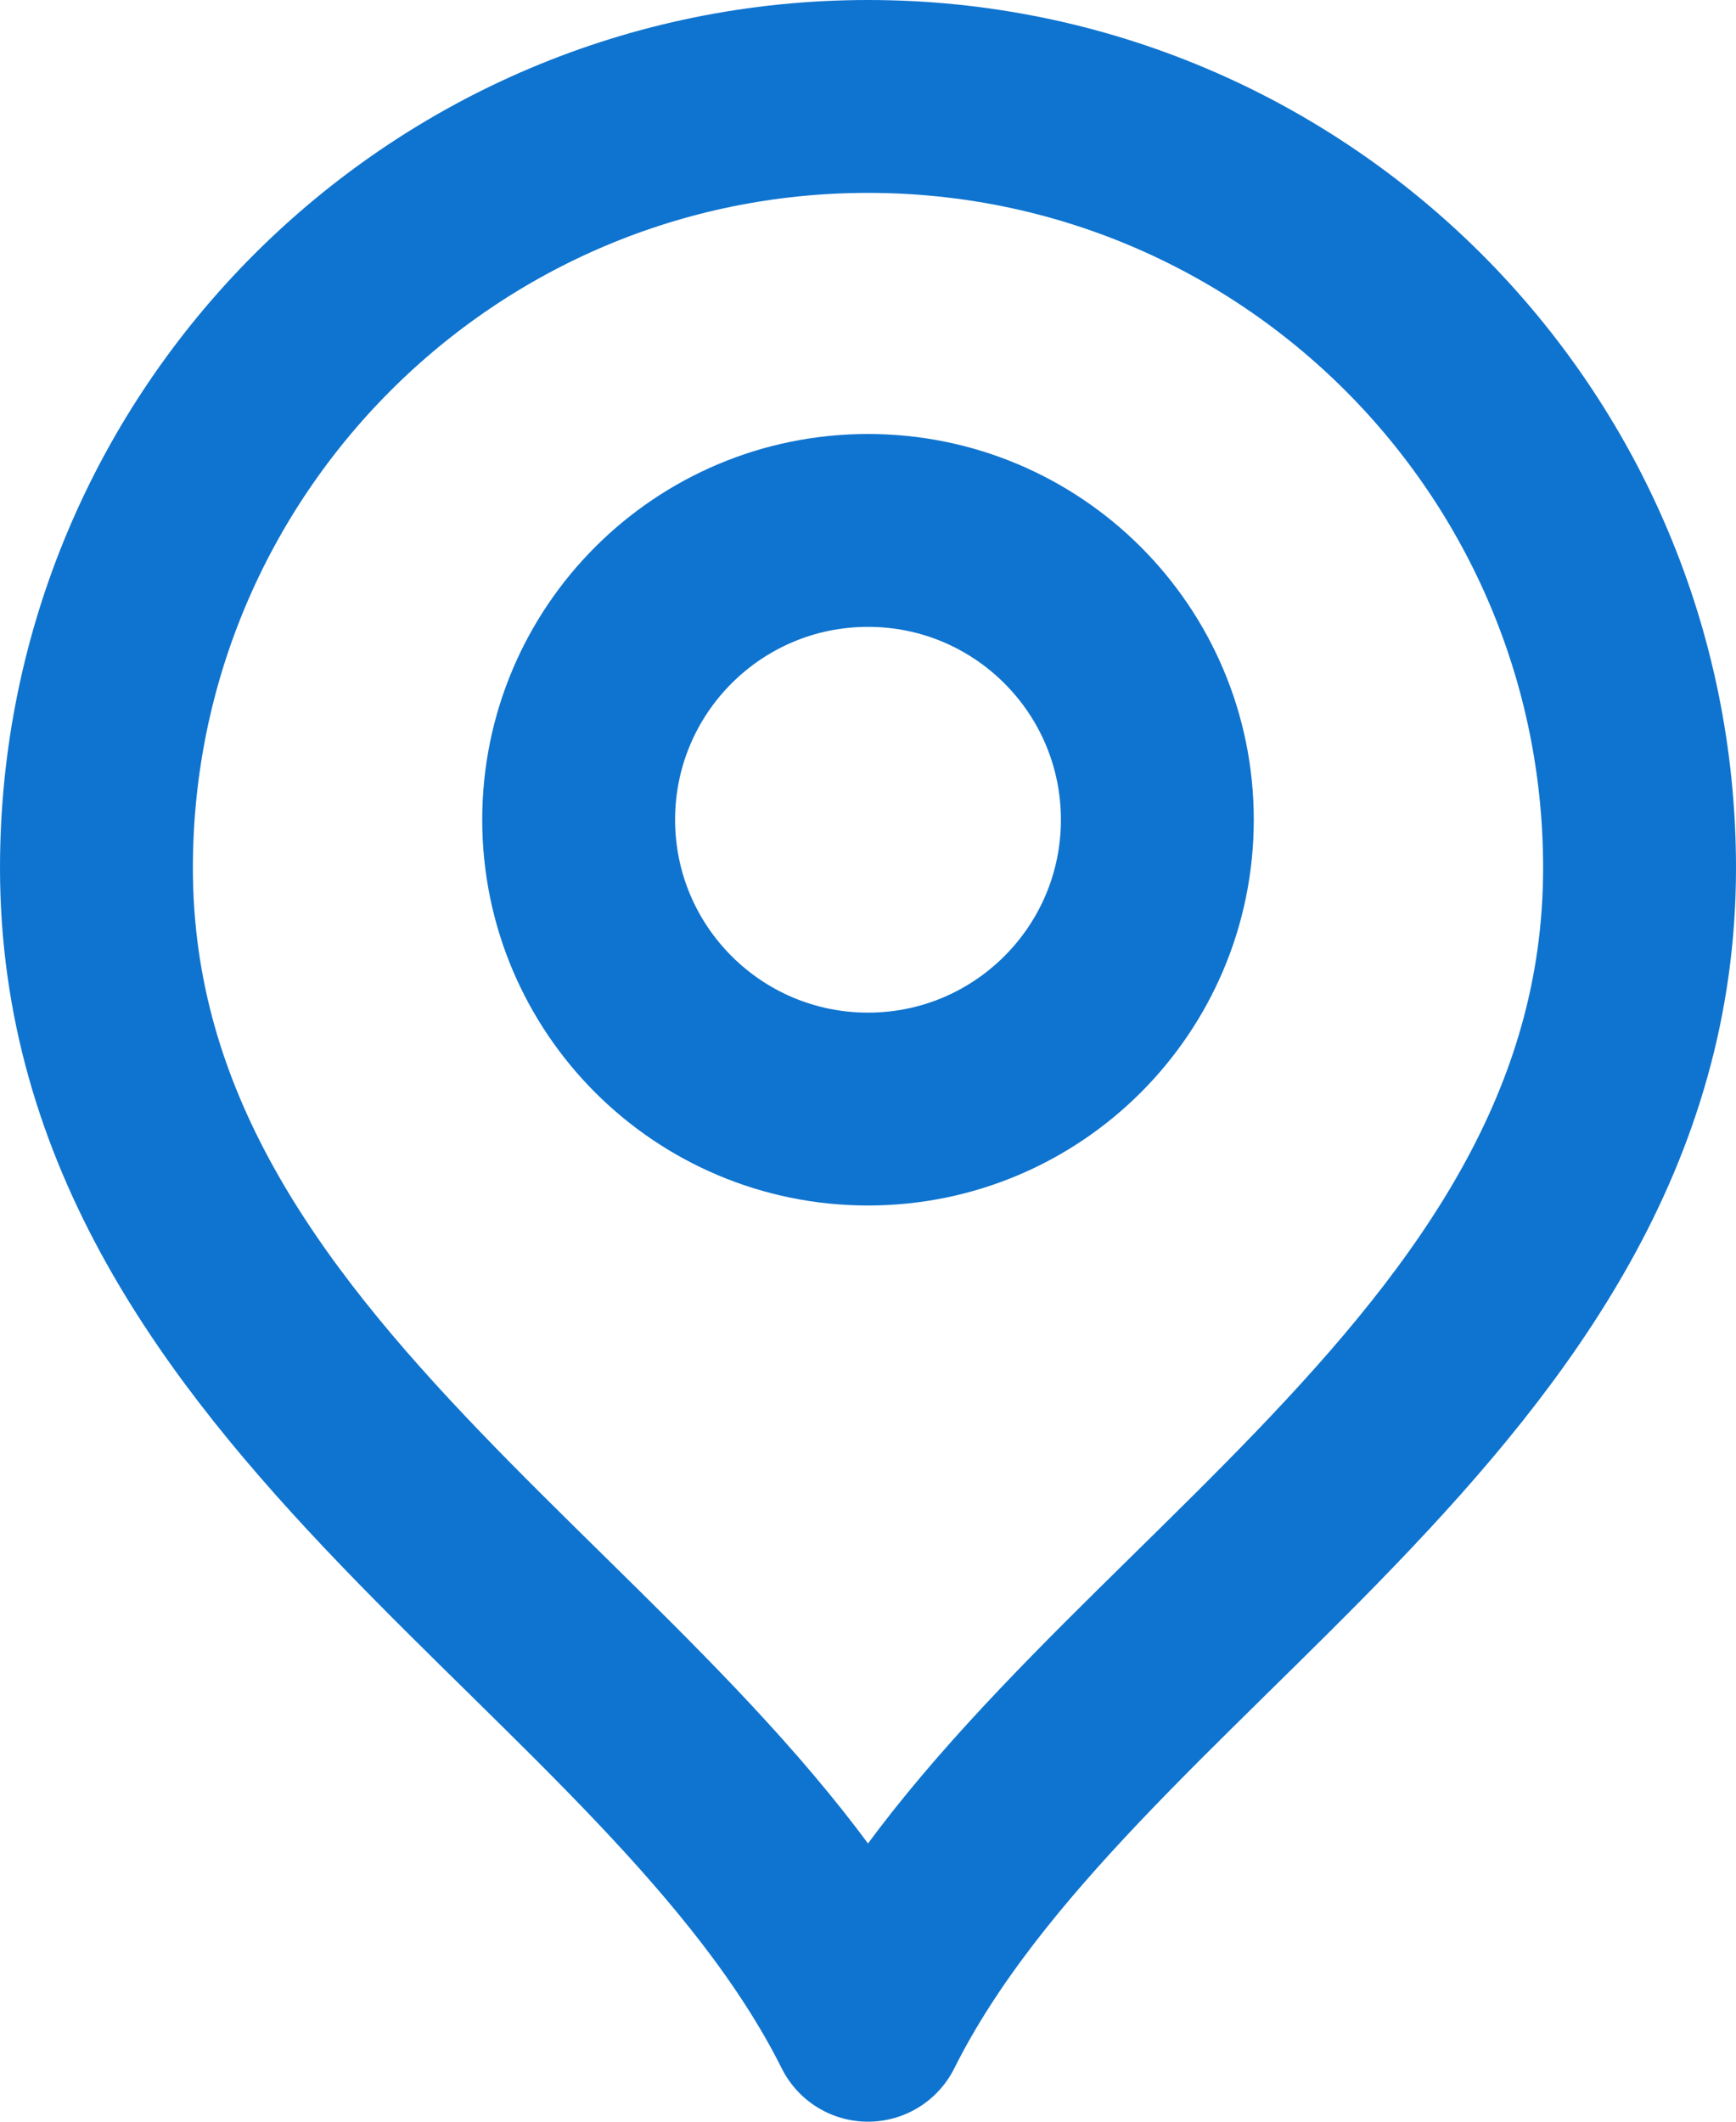
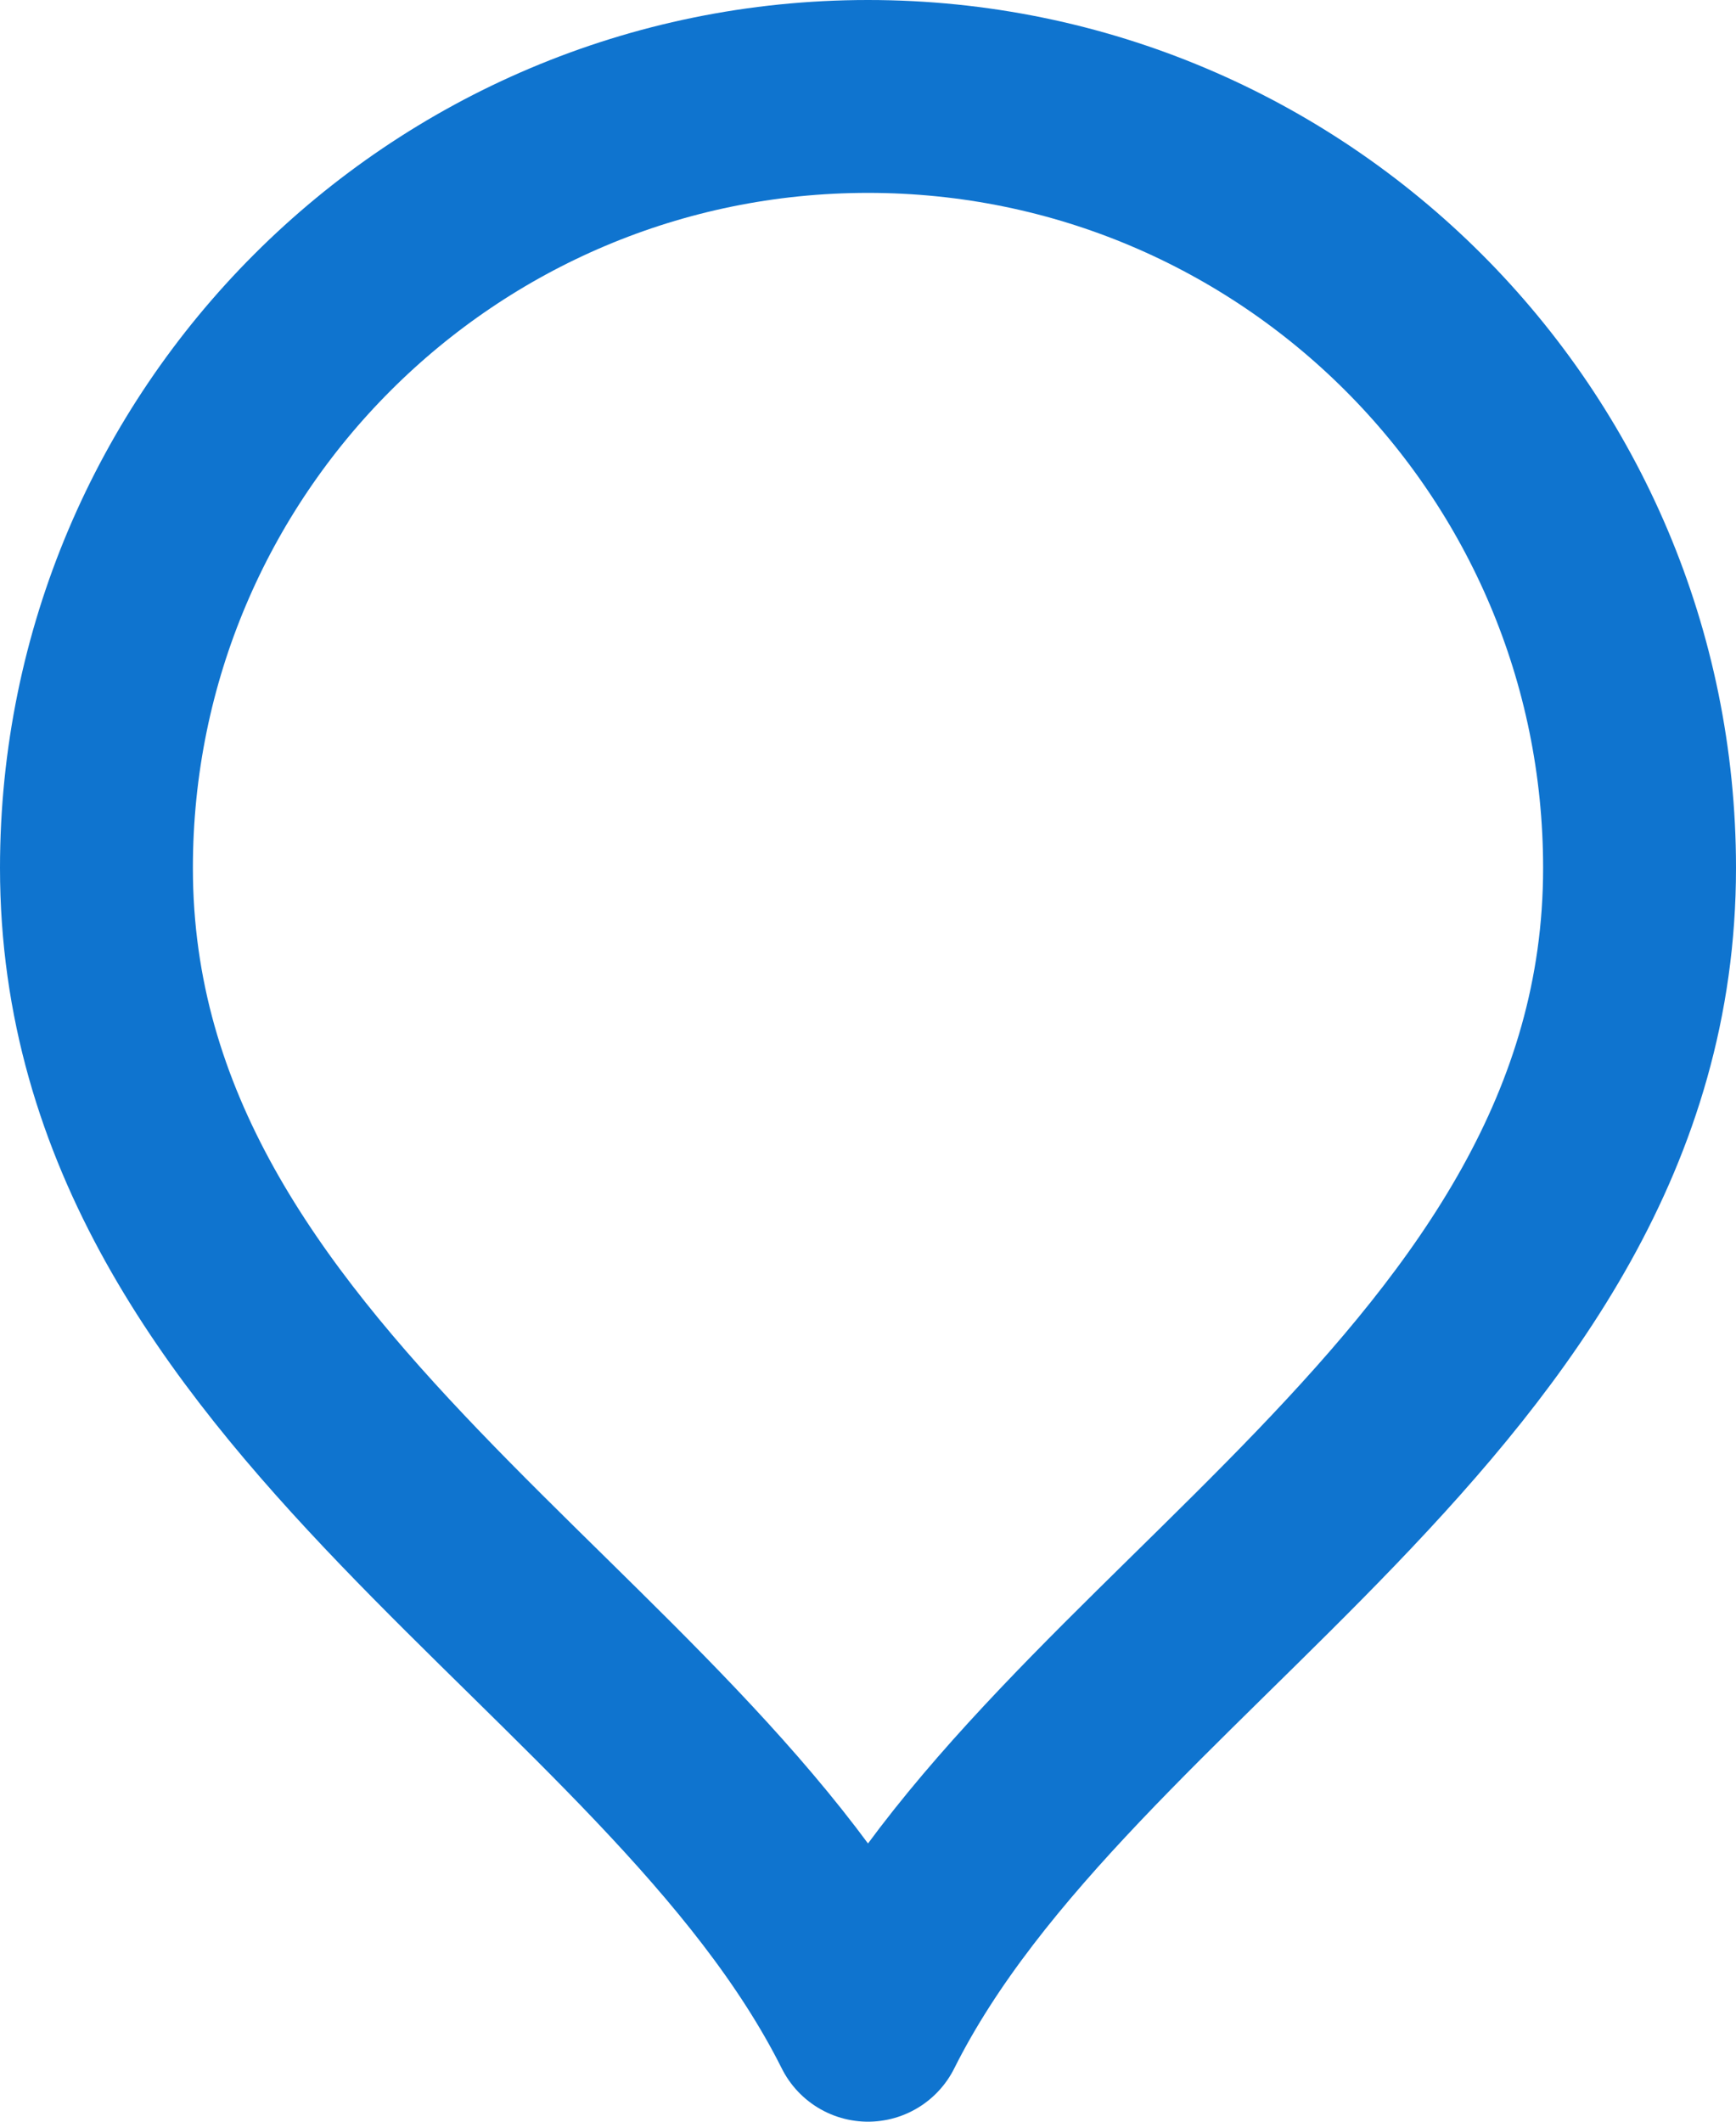
<svg xmlns="http://www.w3.org/2000/svg" width="18" height="22" viewBox="0 0 18 22" fill="none">
-   <path d="M9 11.5C10.657 11.5 12 10.157 12 8.5C12 6.843 10.657 5.5 9 5.5C7.343 5.5 6 6.843 6 8.5C6 10.157 7.343 11.5 9 11.5Z" stroke="#0F74CF" stroke-width="2" stroke-linecap="round" stroke-linejoin="round" />
  <path d="M9 21C11 17 17 14.418 17 9C17 4.582 13.418 1 9 1C4.582 1 1 4.582 1 9C1 14.418 7 17 9 21Z" stroke="#0F74CF" stroke-width="2" stroke-linecap="round" stroke-linejoin="round" />
</svg>